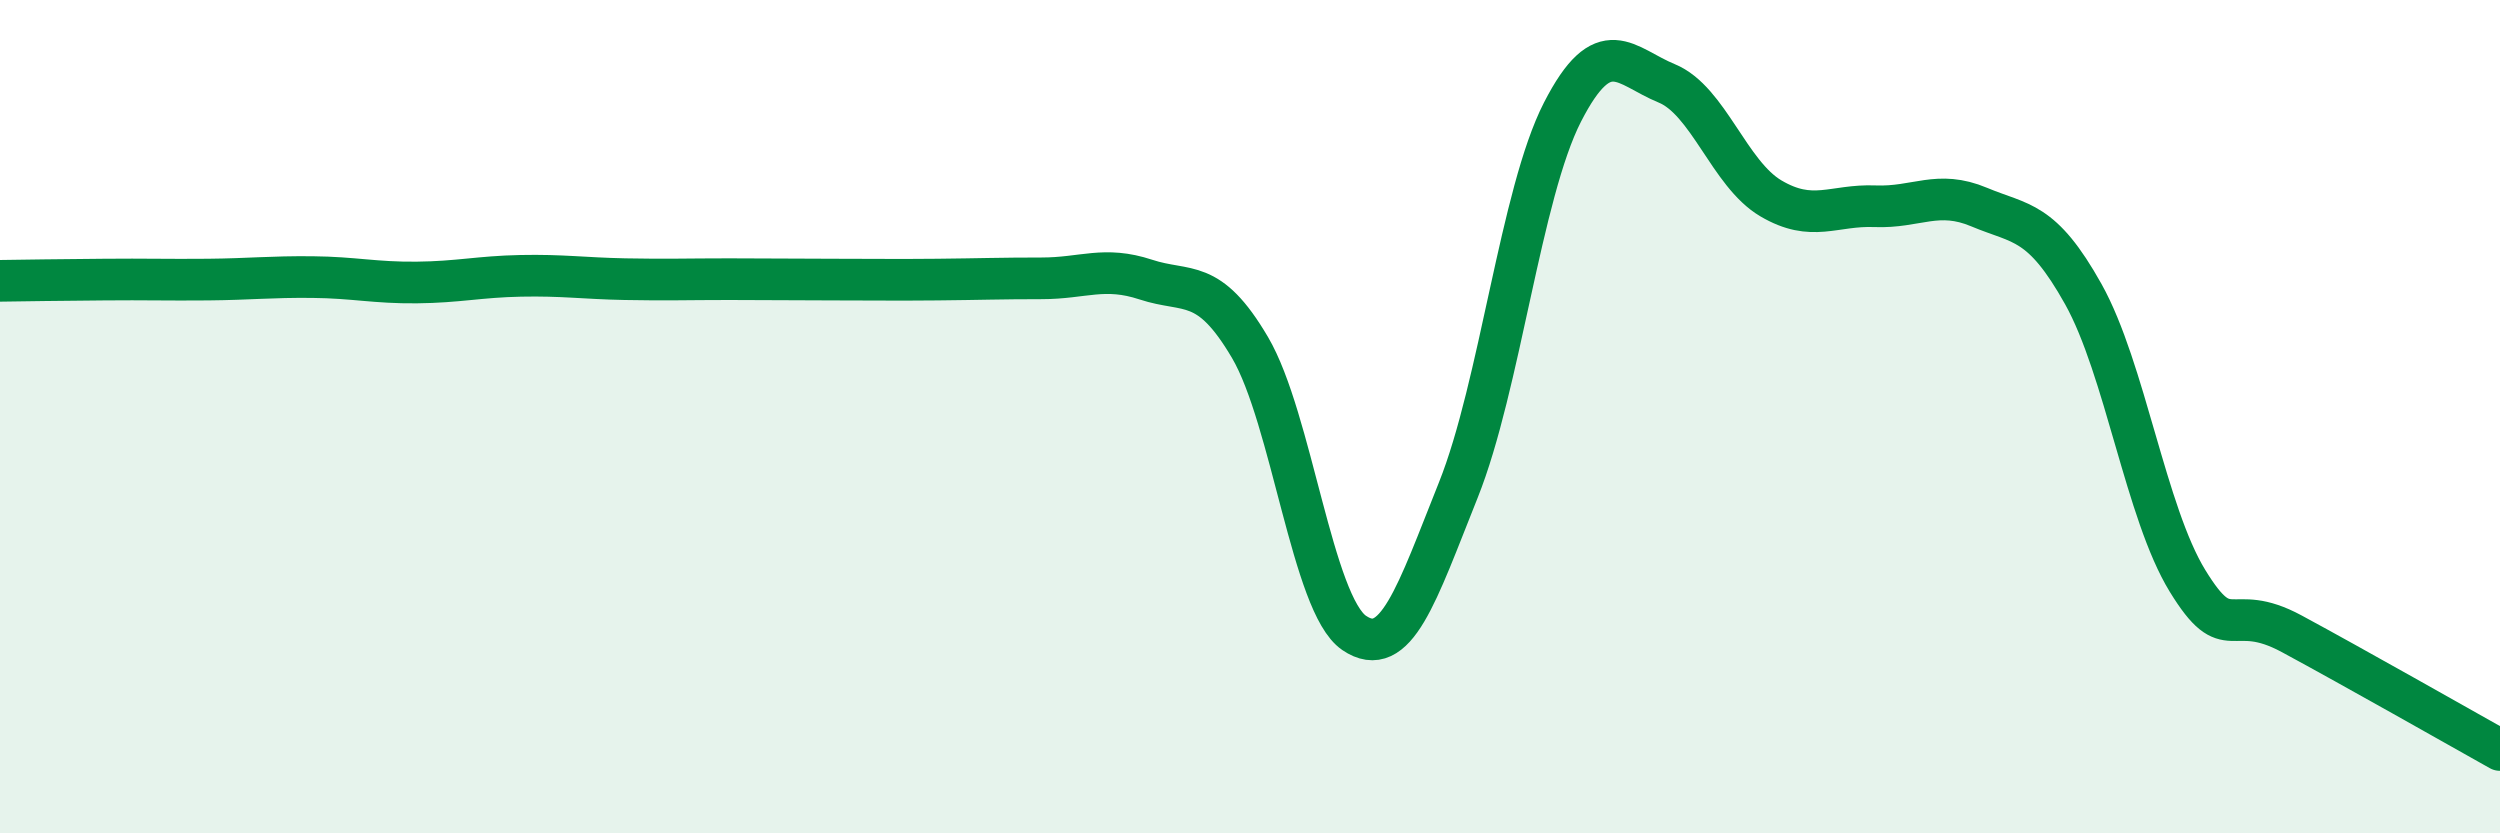
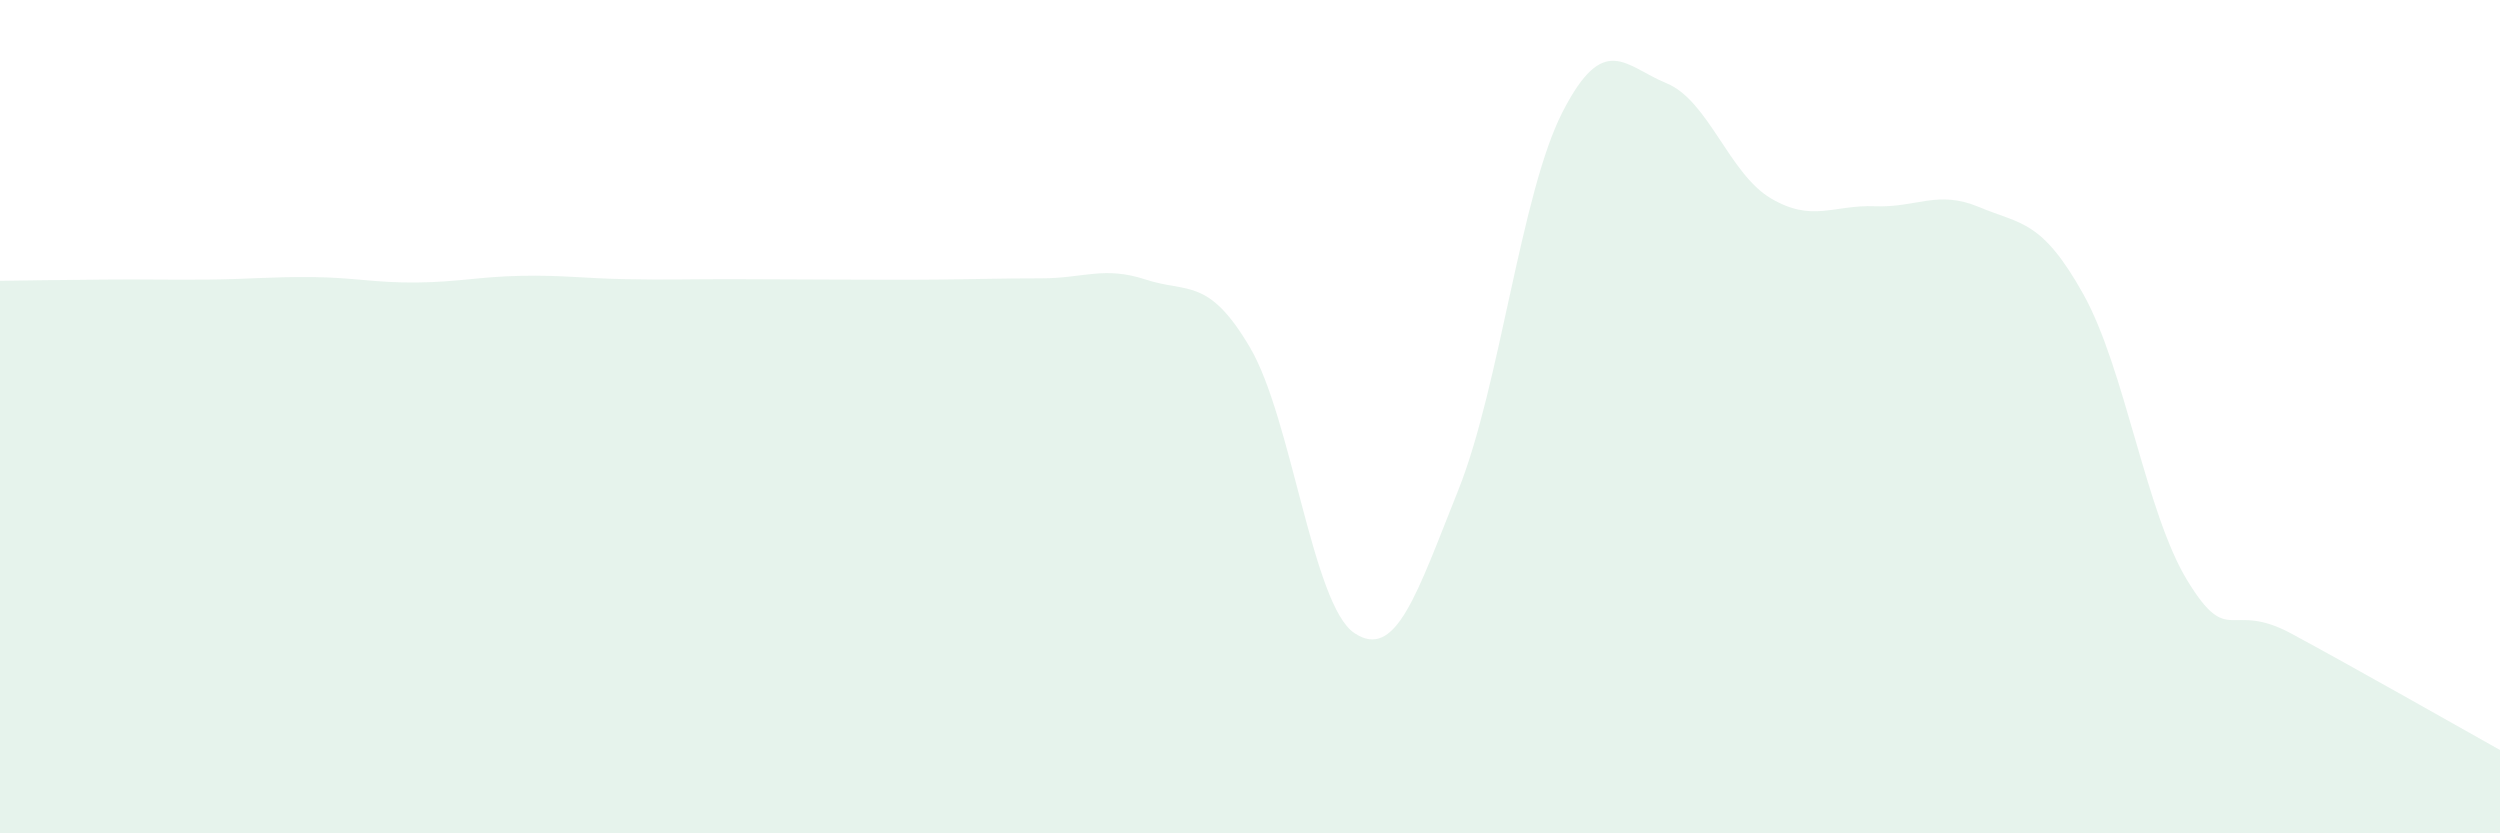
<svg xmlns="http://www.w3.org/2000/svg" width="60" height="20" viewBox="0 0 60 20">
  <path d="M 0,6.74 C 0.5,6.73 1.5,6.72 2.5,6.71 C 3.5,6.7 4,6.72 5,6.71 C 6,6.7 6.5,6.64 7.5,6.65 C 8.5,6.66 9,6.79 10,6.78 C 11,6.77 11.5,6.64 12.5,6.62 C 13.5,6.6 14,6.68 15,6.7 C 16,6.72 16.5,6.7 17.5,6.7 C 18.5,6.7 19,6.71 20,6.71 C 21,6.71 21.5,6.72 22.5,6.71 C 23.5,6.7 24,6.68 25,6.68 C 26,6.68 26.5,6.38 27.5,6.71 C 28.5,7.04 29,6.64 30,8.34 C 31,10.04 31.5,14.51 32.5,15.19 C 33.5,15.87 34,14.26 35,11.76 C 36,9.26 36.5,4.64 37.5,2.69 C 38.5,0.74 39,1.59 40,2 C 41,2.41 41.5,4.17 42.5,4.76 C 43.5,5.35 44,4.91 45,4.95 C 46,4.99 46.5,4.55 47.5,4.97 C 48.5,5.39 49,5.27 50,7.06 C 51,8.85 51.5,12.31 52.5,13.94 C 53.5,15.57 53.5,14.4 55,15.21 C 56.5,16.02 59,17.44 60,18L60 20L0 20Z" fill="#008740" opacity="0.1" stroke-linecap="round" stroke-linejoin="round" />
-   <path d="M 0,6.74 C 0.5,6.73 1.5,6.72 2.5,6.71 C 3.5,6.7 4,6.72 5,6.71 C 6,6.7 6.5,6.64 7.5,6.65 C 8.5,6.66 9,6.79 10,6.78 C 11,6.77 11.5,6.64 12.5,6.62 C 13.5,6.6 14,6.68 15,6.7 C 16,6.72 16.5,6.7 17.5,6.7 C 18.5,6.7 19,6.71 20,6.71 C 21,6.71 21.5,6.72 22.5,6.71 C 23.5,6.7 24,6.68 25,6.68 C 26,6.68 26.5,6.38 27.5,6.71 C 28.5,7.04 29,6.64 30,8.34 C 31,10.04 31.5,14.51 32.5,15.19 C 33.5,15.87 34,14.26 35,11.76 C 36,9.26 36.5,4.64 37.5,2.69 C 38.5,0.74 39,1.59 40,2 C 41,2.41 41.5,4.17 42.5,4.76 C 43.5,5.35 44,4.91 45,4.95 C 46,4.99 46.5,4.55 47.5,4.97 C 48.5,5.39 49,5.27 50,7.06 C 51,8.85 51.5,12.31 52.5,13.94 C 53.5,15.57 53.5,14.4 55,15.21 C 56.5,16.02 59,17.44 60,18" stroke="#008740" stroke-width="1" fill="none" stroke-linecap="round" stroke-linejoin="round" />
</svg>